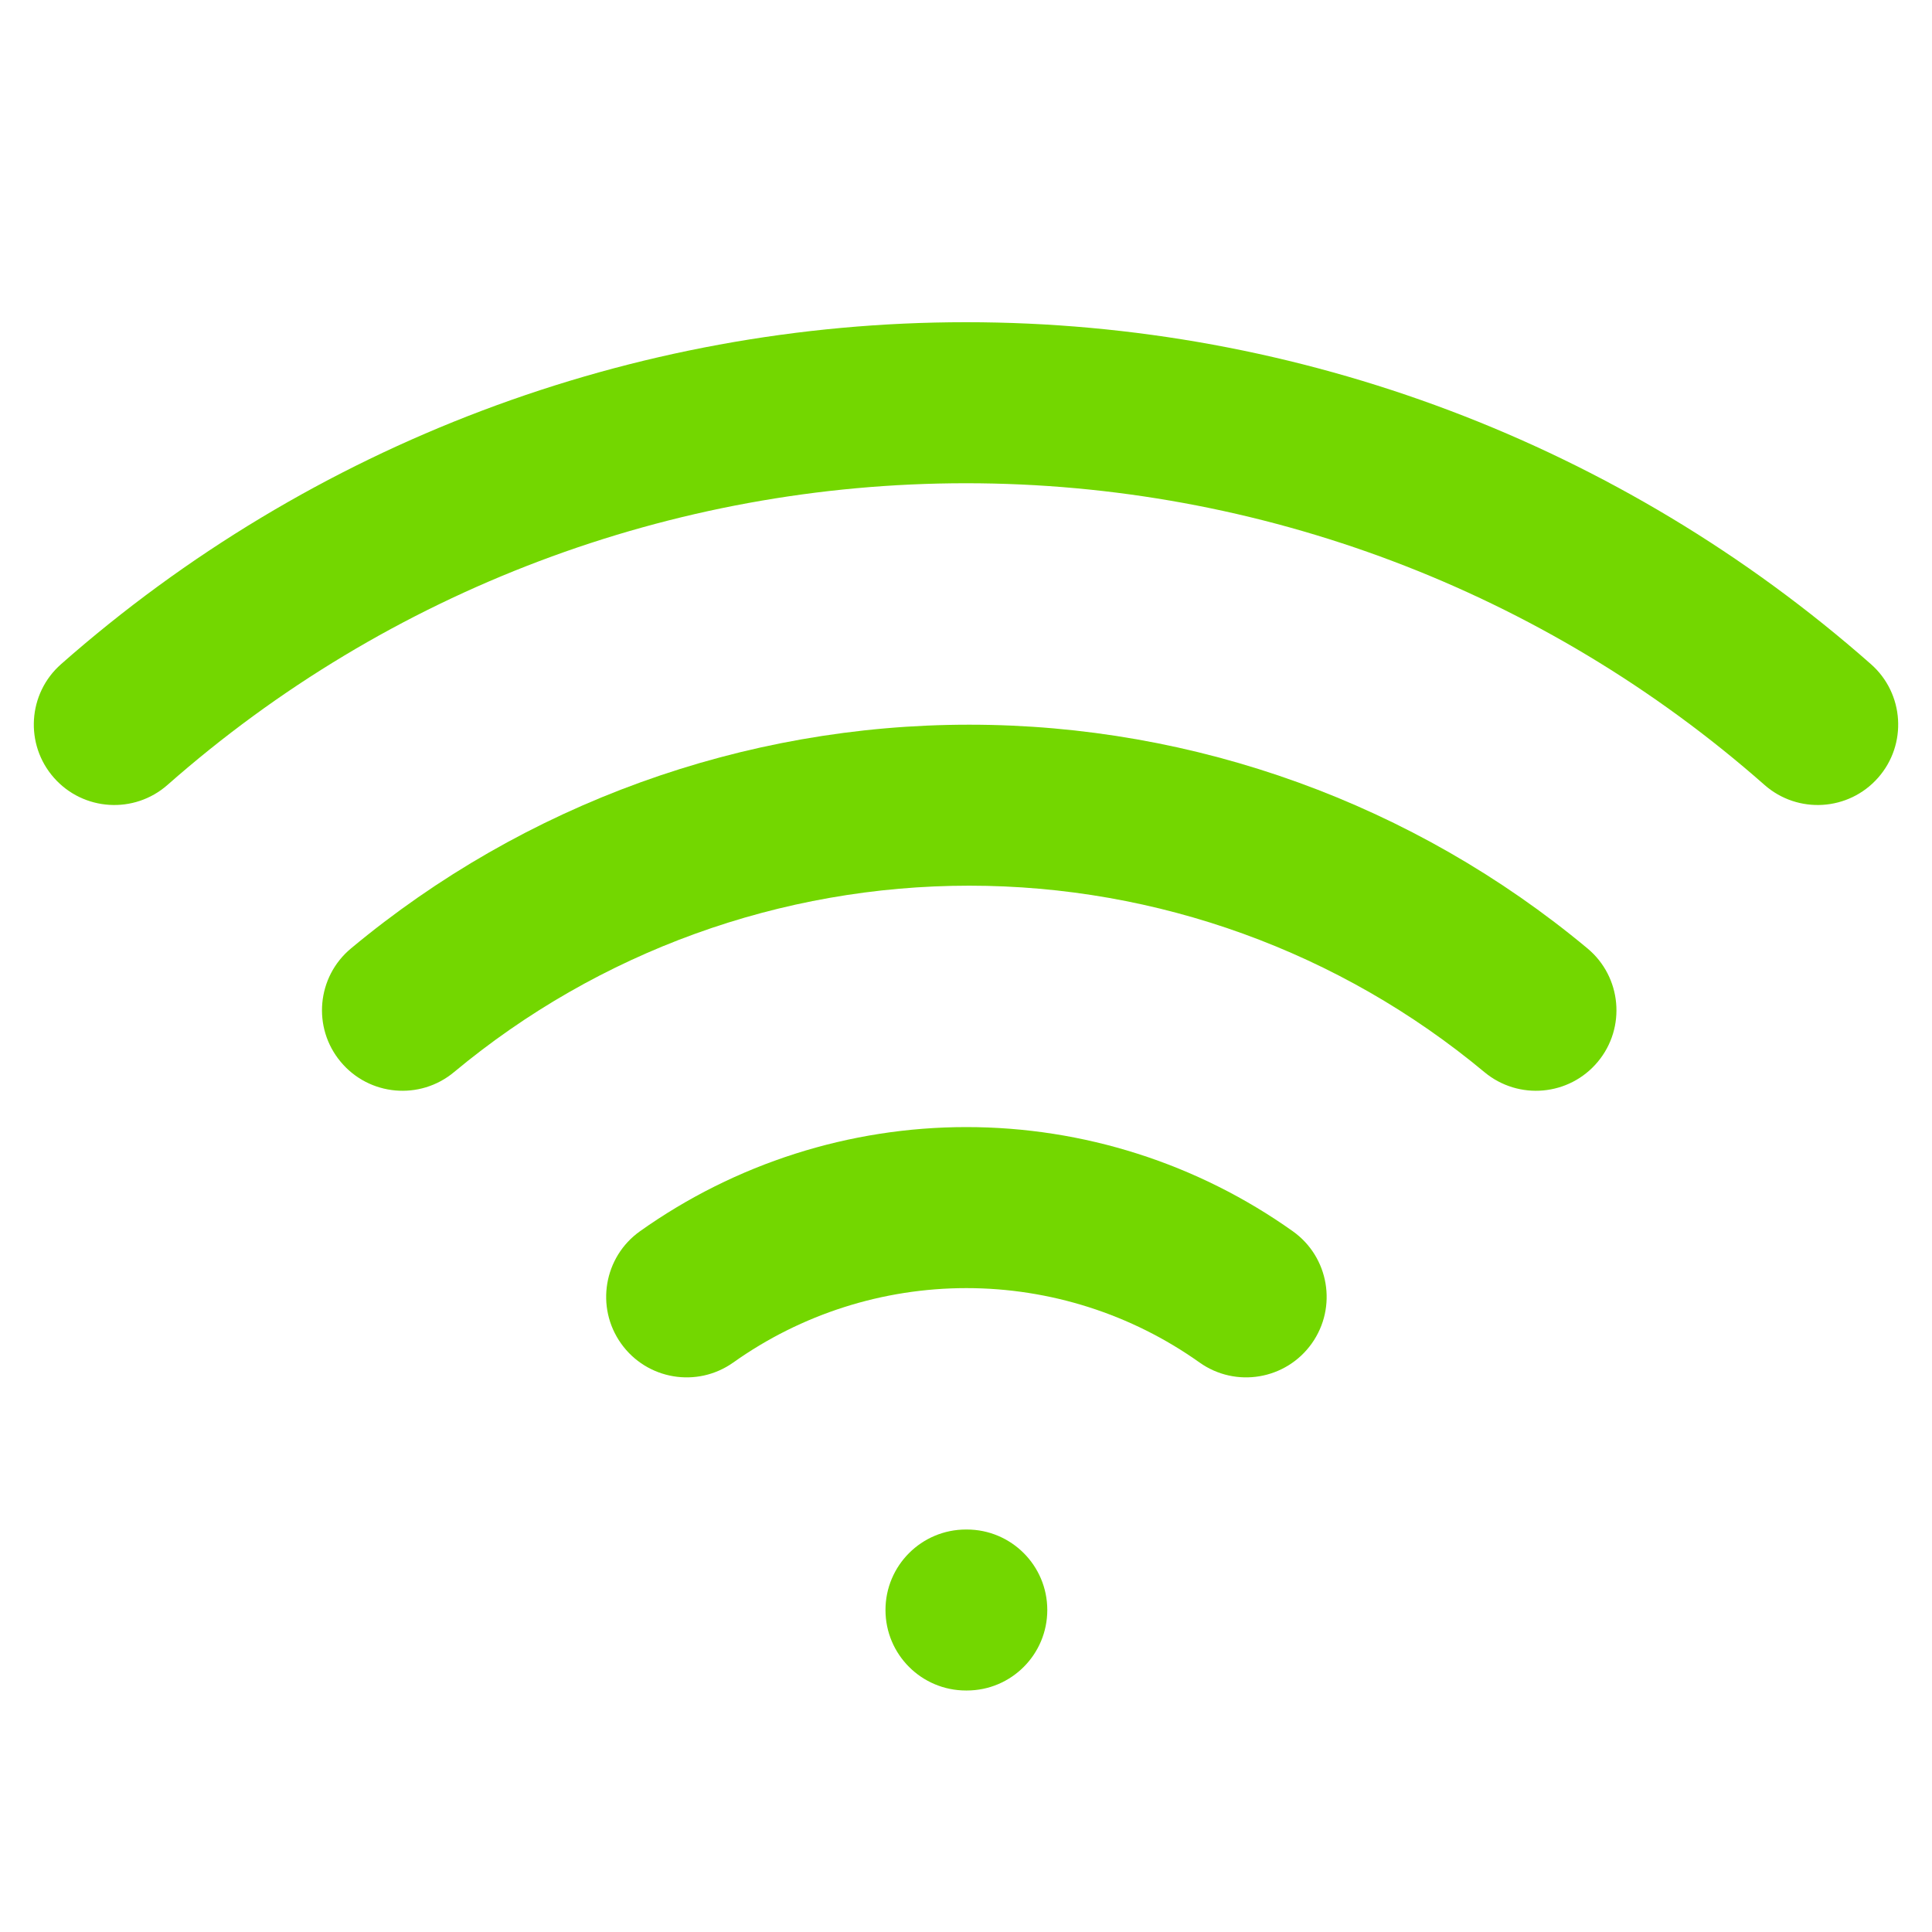
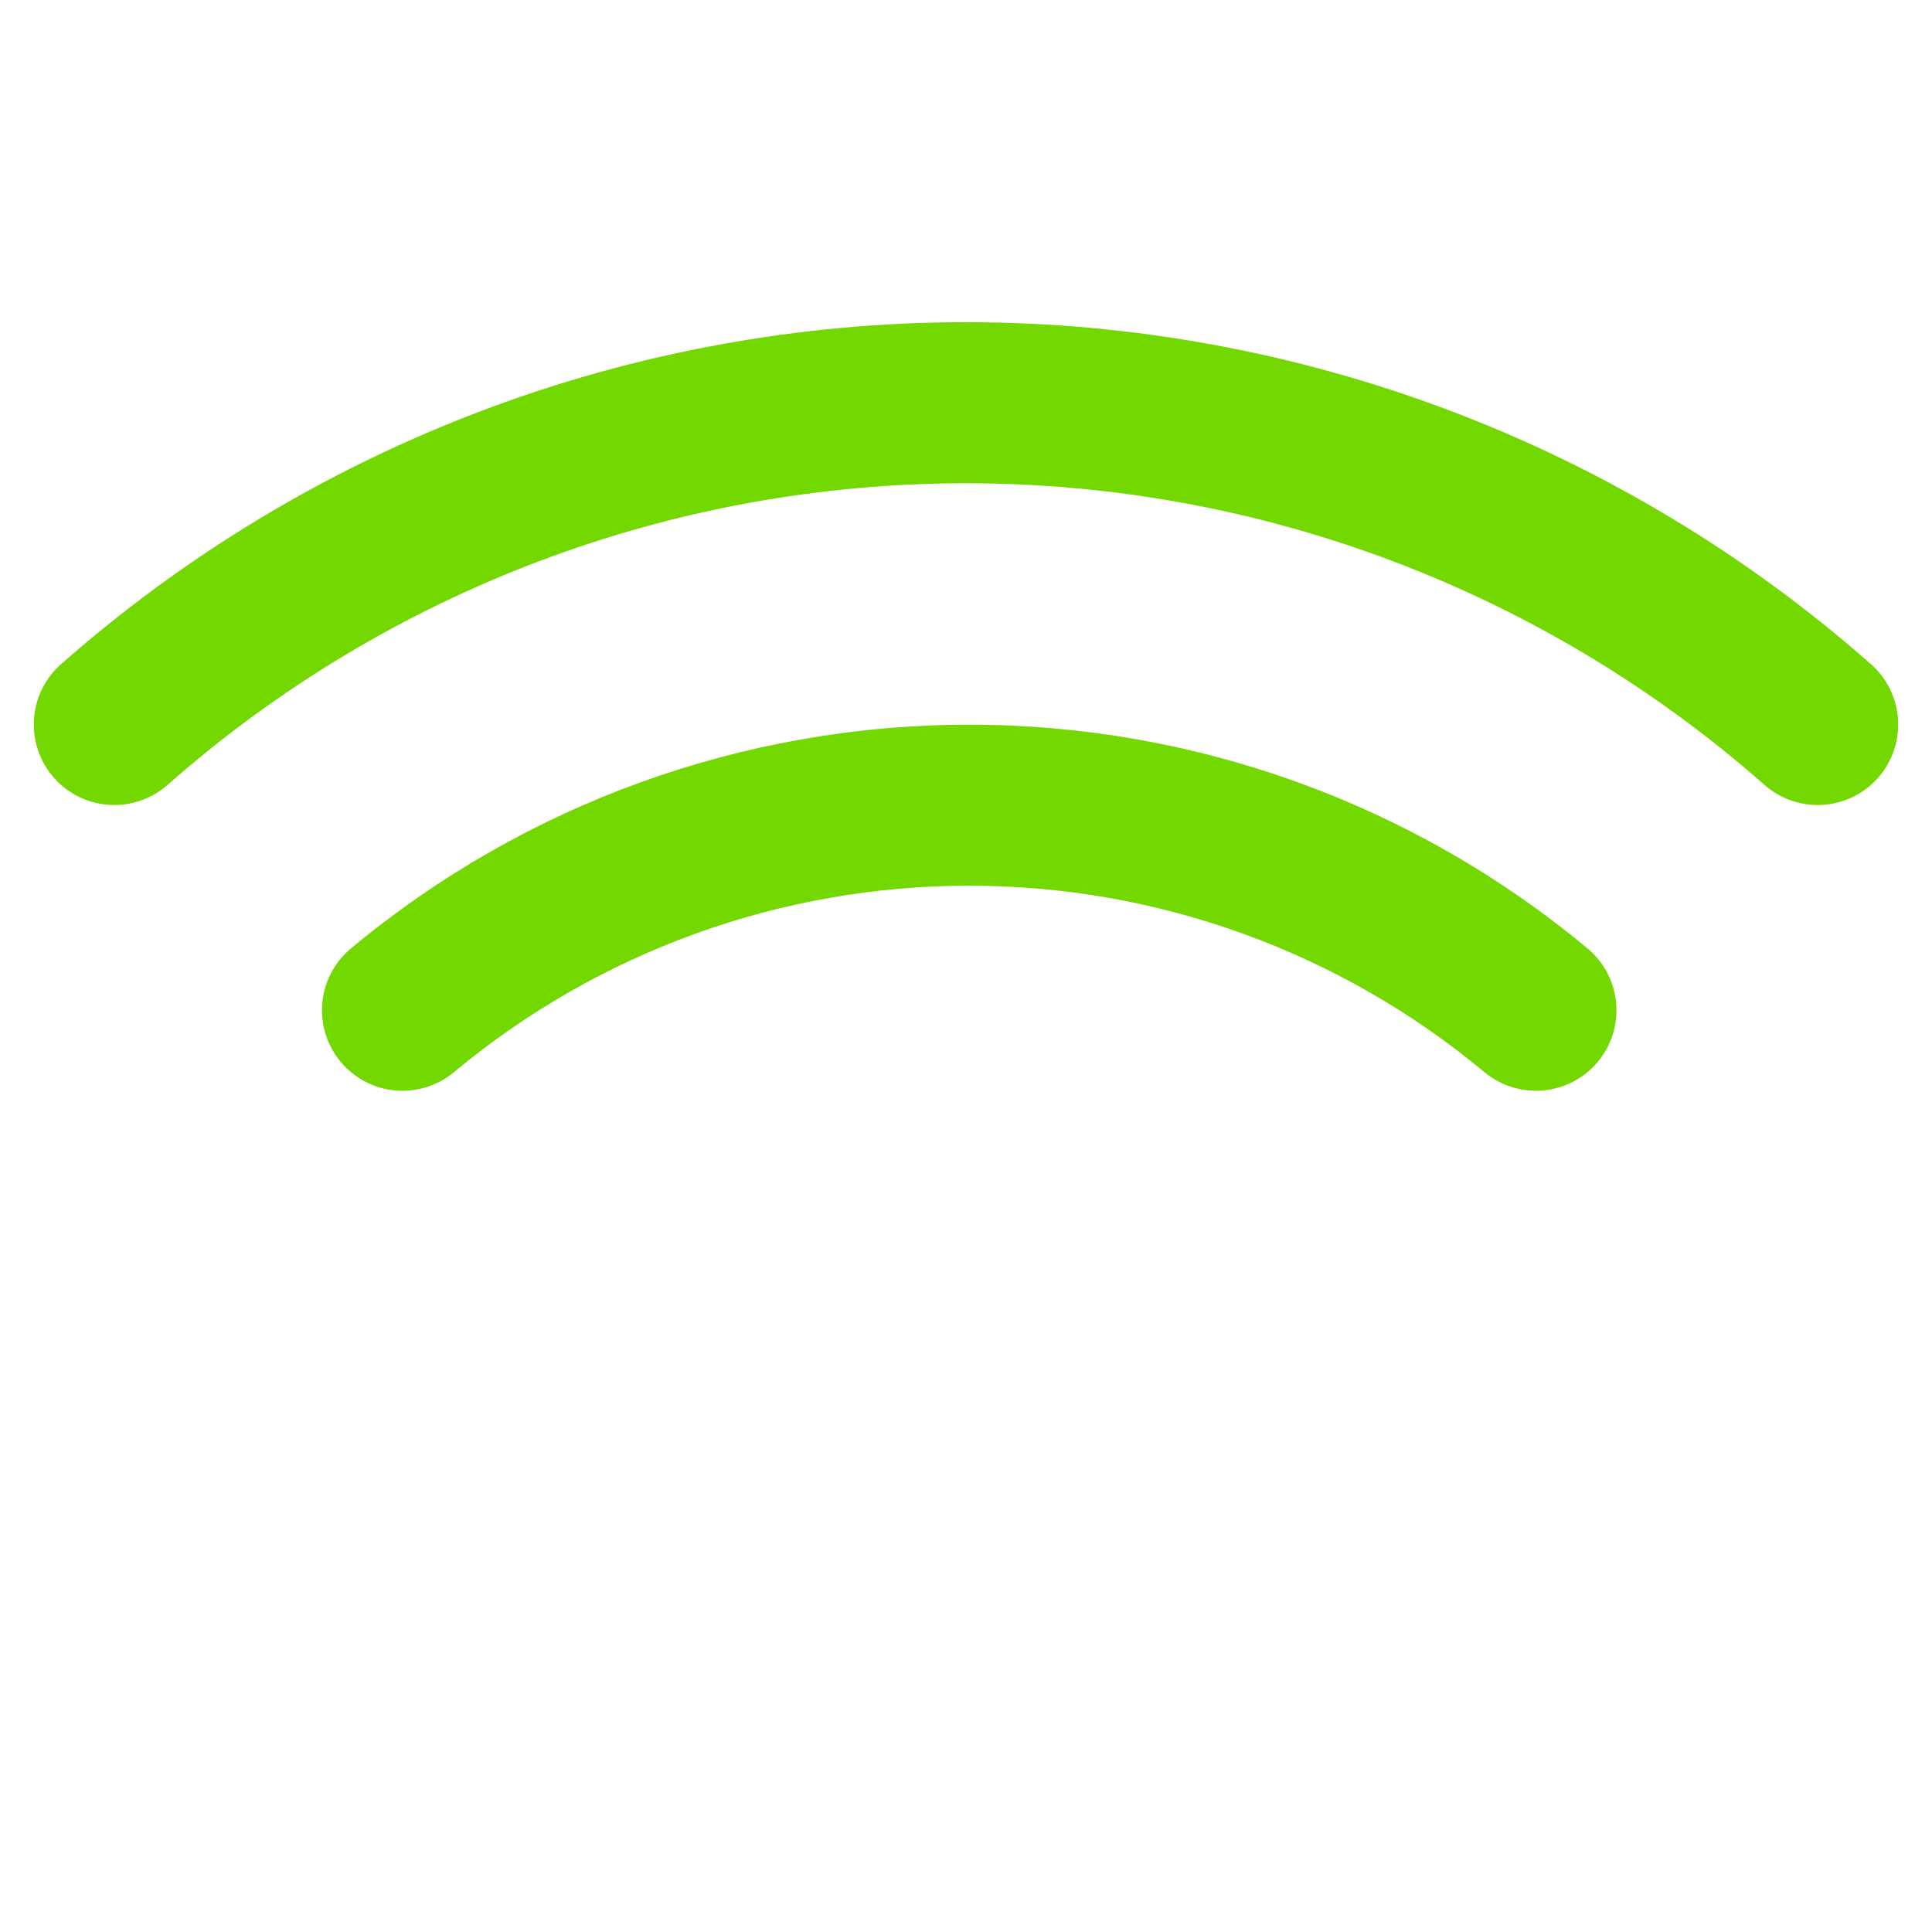
<svg xmlns="http://www.w3.org/2000/svg" width="40" height="40" viewBox="0 0 40 40" fill="none">
  <path fill-rule="evenodd" clip-rule="evenodd" d="M20.067 18.337C16.169 18.337 12.395 19.703 9.4 22.197C8.693 22.786 7.642 22.691 7.053 21.983C6.463 21.276 6.559 20.225 7.267 19.636C10.86 16.643 15.389 15.004 20.067 15.004C24.744 15.004 29.273 16.643 32.867 19.636C33.574 20.225 33.67 21.276 33.081 21.983C32.491 22.691 31.441 22.786 30.733 22.197C27.738 19.703 23.964 18.337 20.067 18.337Z" fill="#73D700" />
  <path fill-rule="evenodd" clip-rule="evenodd" d="M20 10.005C13.913 10.005 8.035 12.225 3.469 16.25C2.778 16.859 1.725 16.793 1.116 16.102C0.508 15.412 0.574 14.358 1.265 13.75C6.44 9.188 13.101 6.671 20 6.671C26.899 6.671 33.56 9.188 38.735 13.75C39.426 14.358 39.492 15.412 38.884 16.102C38.275 16.793 37.222 16.859 36.531 16.25C31.965 12.225 26.087 10.005 20 10.005Z" fill="#73D700" />
-   <path fill-rule="evenodd" clip-rule="evenodd" d="M20.008 26.669C18.279 26.669 16.592 27.207 15.182 28.209C14.431 28.742 13.391 28.566 12.858 27.815C12.325 27.065 12.501 26.024 13.251 25.491C15.225 24.089 17.587 23.335 20.008 23.335C22.43 23.335 24.791 24.089 26.765 25.491C27.516 26.024 27.692 27.065 27.159 27.815C26.625 28.566 25.585 28.742 24.835 28.209C23.425 27.207 21.738 26.669 20.008 26.669Z" fill="#73D700" />
-   <path fill-rule="evenodd" clip-rule="evenodd" d="M18.333 33.333C18.333 32.413 19.079 31.667 20 31.667H20.017C20.937 31.667 21.683 32.413 21.683 33.333C21.683 34.254 20.937 35 20.017 35H20C19.079 35 18.333 34.254 18.333 33.333Z" fill="#73D700" />
</svg>